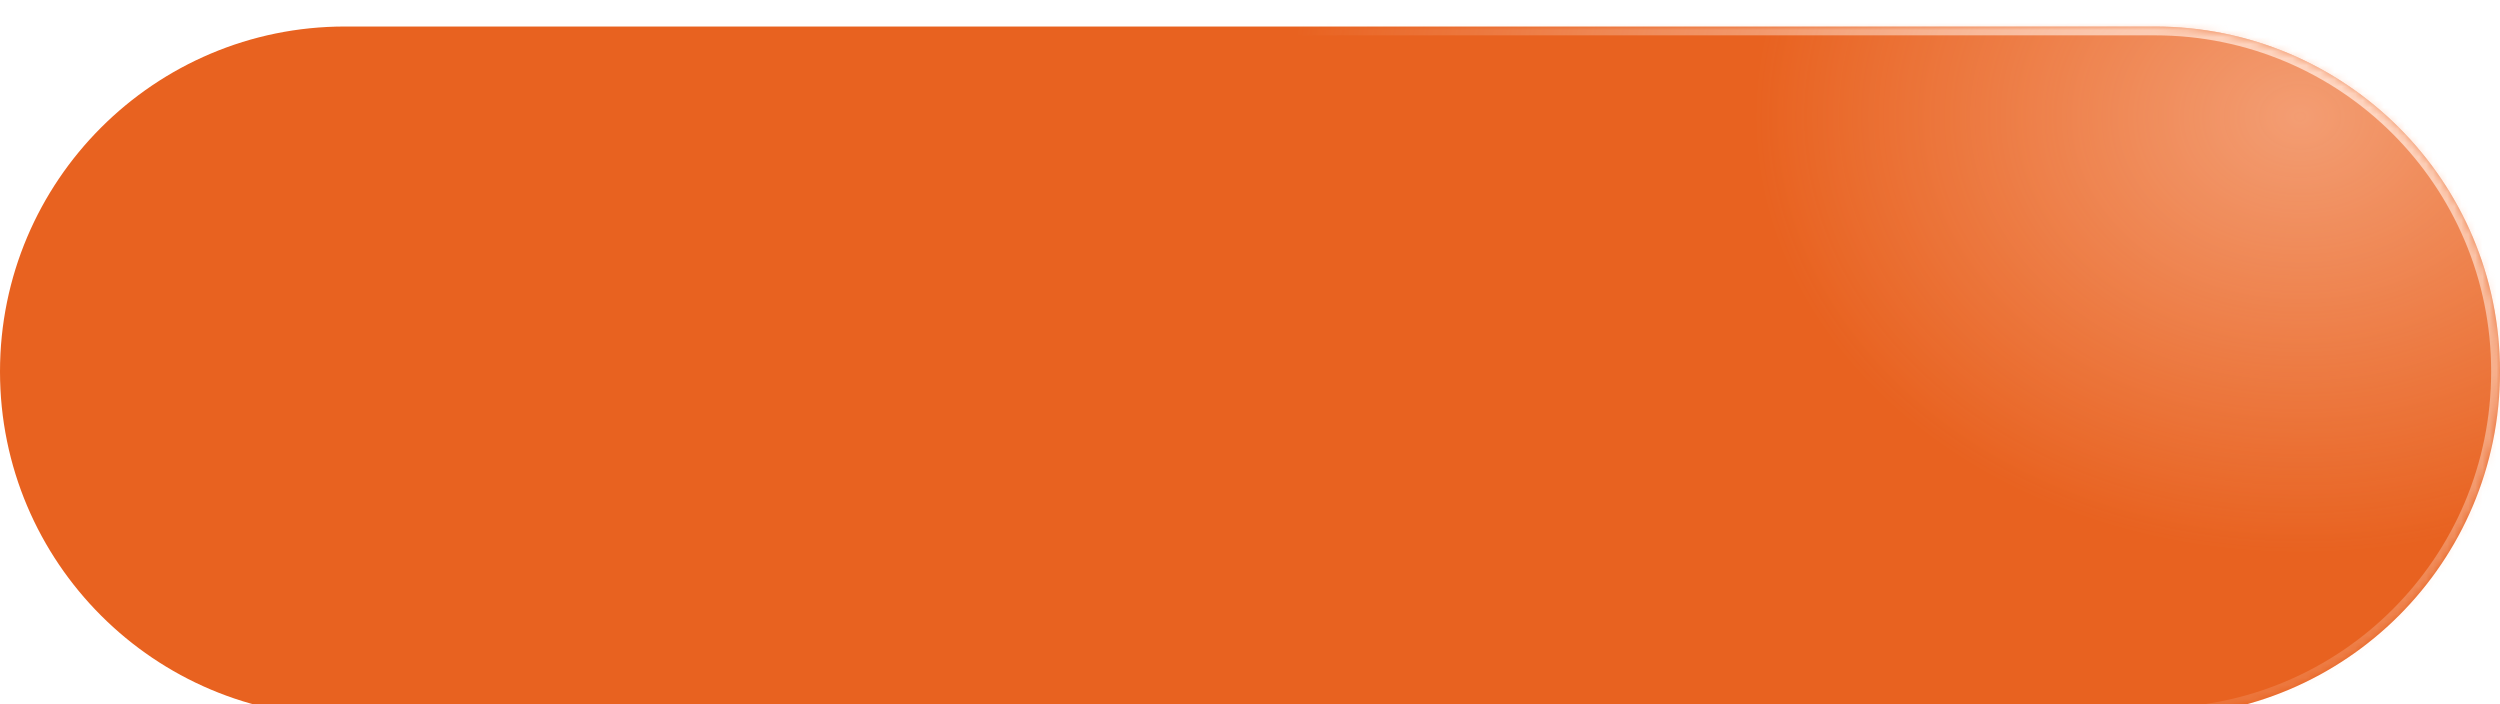
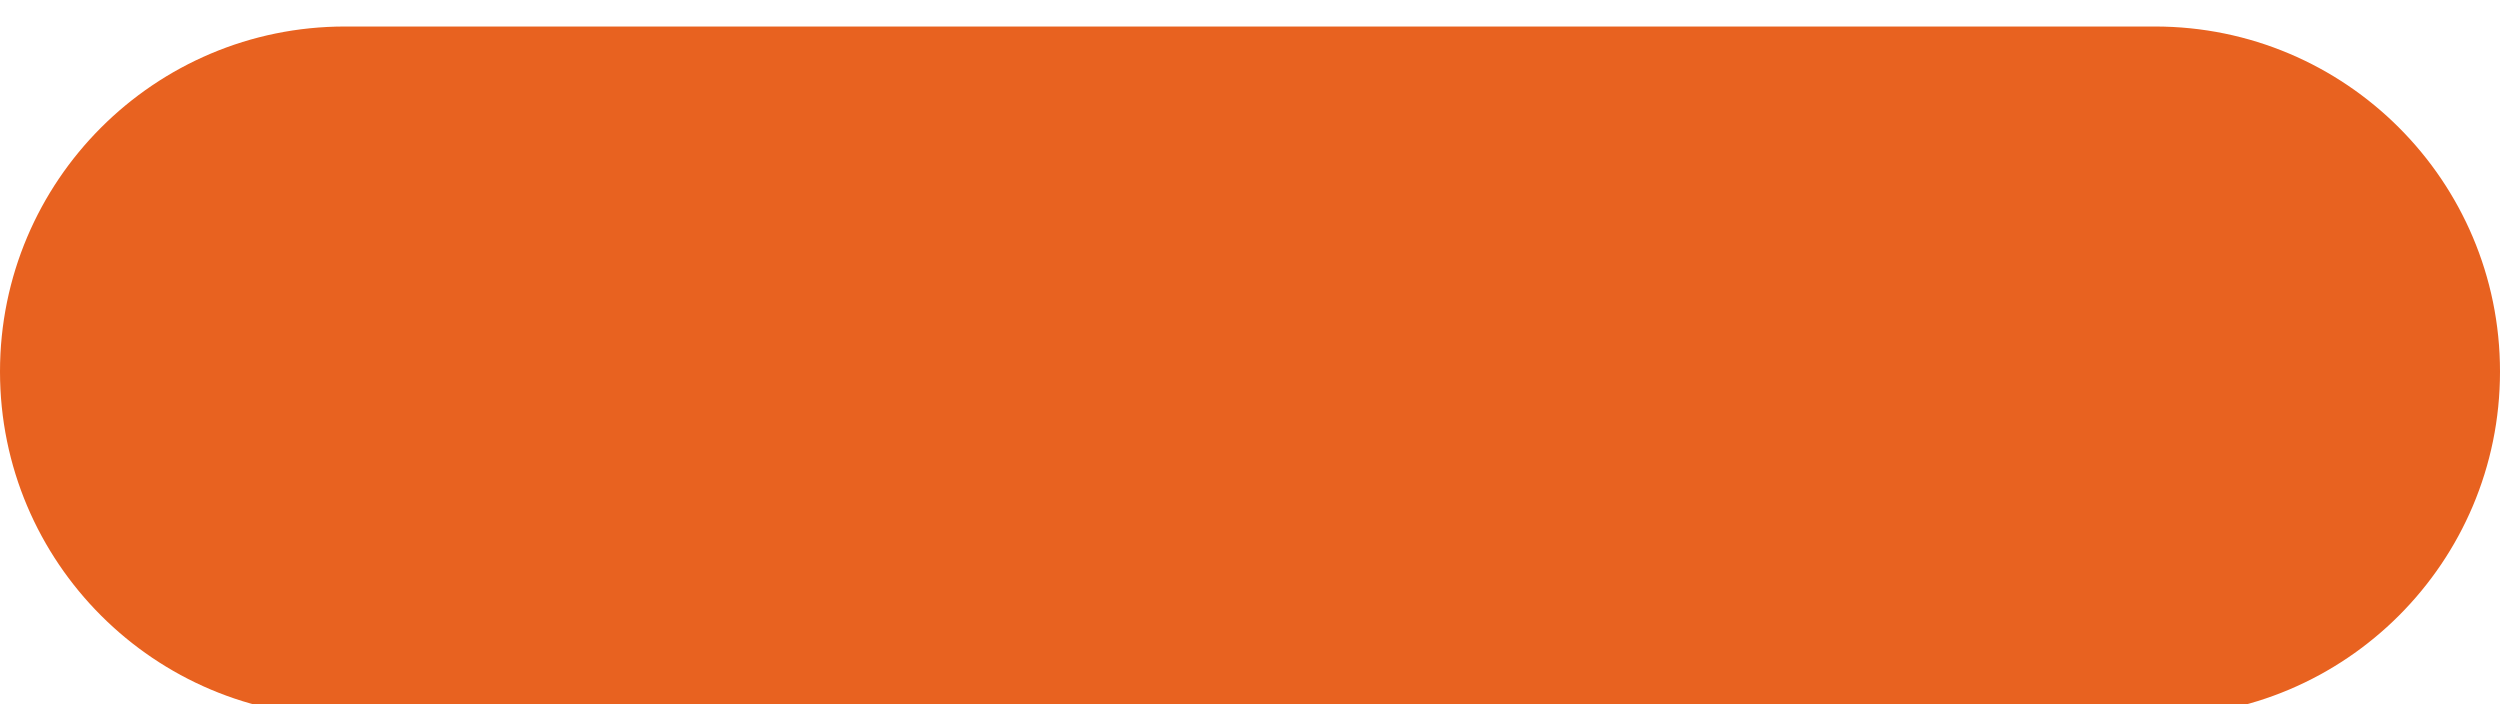
<svg xmlns="http://www.w3.org/2000/svg" width="355" height="100" viewBox="0 0 355 100" fill="none">
  <g filter="url(#filter0_di_72_891)">
    <mask id="path-1-inside-1_72_891" fill="white">
      <path d="M0 49C0 21.938 21.938 0 49 0H306C333.062 0 355 21.938 355 49C355 76.062 333.062 98 306 98H49C21.938 98 0 76.062 0 49Z" />
    </mask>
    <path d="M0 49C0 21.938 21.938 0 49 0H306C333.062 0 355 21.938 355 49C355 76.062 333.062 98 306 98H49C21.938 98 0 76.062 0 49Z" fill="#E86220" />
-     <path d="M0 49C0 21.938 21.938 0 49 0H306C333.062 0 355 21.938 355 49C355 76.062 333.062 98 306 98H49C21.938 98 0 76.062 0 49Z" fill="url(#paint0_radial_72_891)" fill-opacity="0.49" />
-     <path d="M49 1.255H306V-1.255H49V1.255ZM306 96.745H49V99.255H306V96.745ZM49 96.745C22.631 96.745 1.255 75.369 1.255 49H-1.255C-1.255 76.755 21.245 99.255 49 99.255V96.745ZM353.745 49C353.745 75.369 332.369 96.745 306 96.745V99.255C333.755 99.255 356.255 76.755 356.255 49H353.745ZM306 1.255C332.369 1.255 353.745 22.631 353.745 49H356.255C356.255 21.245 333.755 -1.255 306 -1.255V1.255ZM49 -1.255C21.245 -1.255 -1.255 21.245 -1.255 49H1.255C1.255 22.631 22.631 1.255 49 1.255V-1.255Z" fill="url(#paint1_radial_72_891)" mask="url(#path-1-inside-1_72_891)" />
  </g>
  <defs>
    <filter id="filter0_di_72_891" x="0" y="0" width="355" height="100.509" filterUnits="userSpaceOnUse" color-interpolation-filters="sRGB">
      <feFlood flood-opacity="0" result="BackgroundImageFix" />
      <feColorMatrix in="SourceAlpha" type="matrix" values="0 0 0 0 0 0 0 0 0 0 0 0 0 0 0 0 0 0 127 0" result="hardAlpha" />
      <feOffset dy="1.255" />
      <feComposite in2="hardAlpha" operator="out" />
      <feColorMatrix type="matrix" values="0 0 0 0 0.521 0 0 0 0 0.206 0 0 0 0 0.05 0 0 0 1 0" />
      <feBlend mode="normal" in2="BackgroundImageFix" result="effect1_dropShadow_72_891" />
      <feBlend mode="normal" in="SourceGraphic" in2="effect1_dropShadow_72_891" result="shape" />
      <feColorMatrix in="SourceAlpha" type="matrix" values="0 0 0 0 0 0 0 0 0 0 0 0 0 0 0 0 0 0 127 0" result="hardAlpha" />
      <feOffset dy="2.509" />
      <feGaussianBlur stdDeviation="5.677" />
      <feComposite in2="hardAlpha" operator="arithmetic" k2="-1" k3="1" />
      <feColorMatrix type="matrix" values="0 0 0 0 0.973 0 0 0 0 0.973 0 0 0 0 0.973 0 0 0 0.25 0" />
      <feBlend mode="normal" in2="shape" result="effect2_innerShadow_72_891" />
    </filter>
    <radialGradient id="paint0_radial_72_891" cx="0" cy="0" r="1" gradientUnits="userSpaceOnUse" gradientTransform="translate(326.896 12.8) rotate(90) scale(62.067 77.7)">
      <stop stop-color="#FFDBC9" />
      <stop offset="1" stop-color="#FFDBC9" stop-opacity="0" />
    </radialGradient>
    <radialGradient id="paint1_radial_72_891" cx="0" cy="0" r="1" gradientUnits="userSpaceOnUse" gradientTransform="translate(326.896 12.8) rotate(90.576) scale(98.005 144.054)">
      <stop stop-color="#FFDBC9" />
      <stop offset="1" stop-color="#FFDBC9" stop-opacity="0" />
    </radialGradient>
  </defs>
</svg>